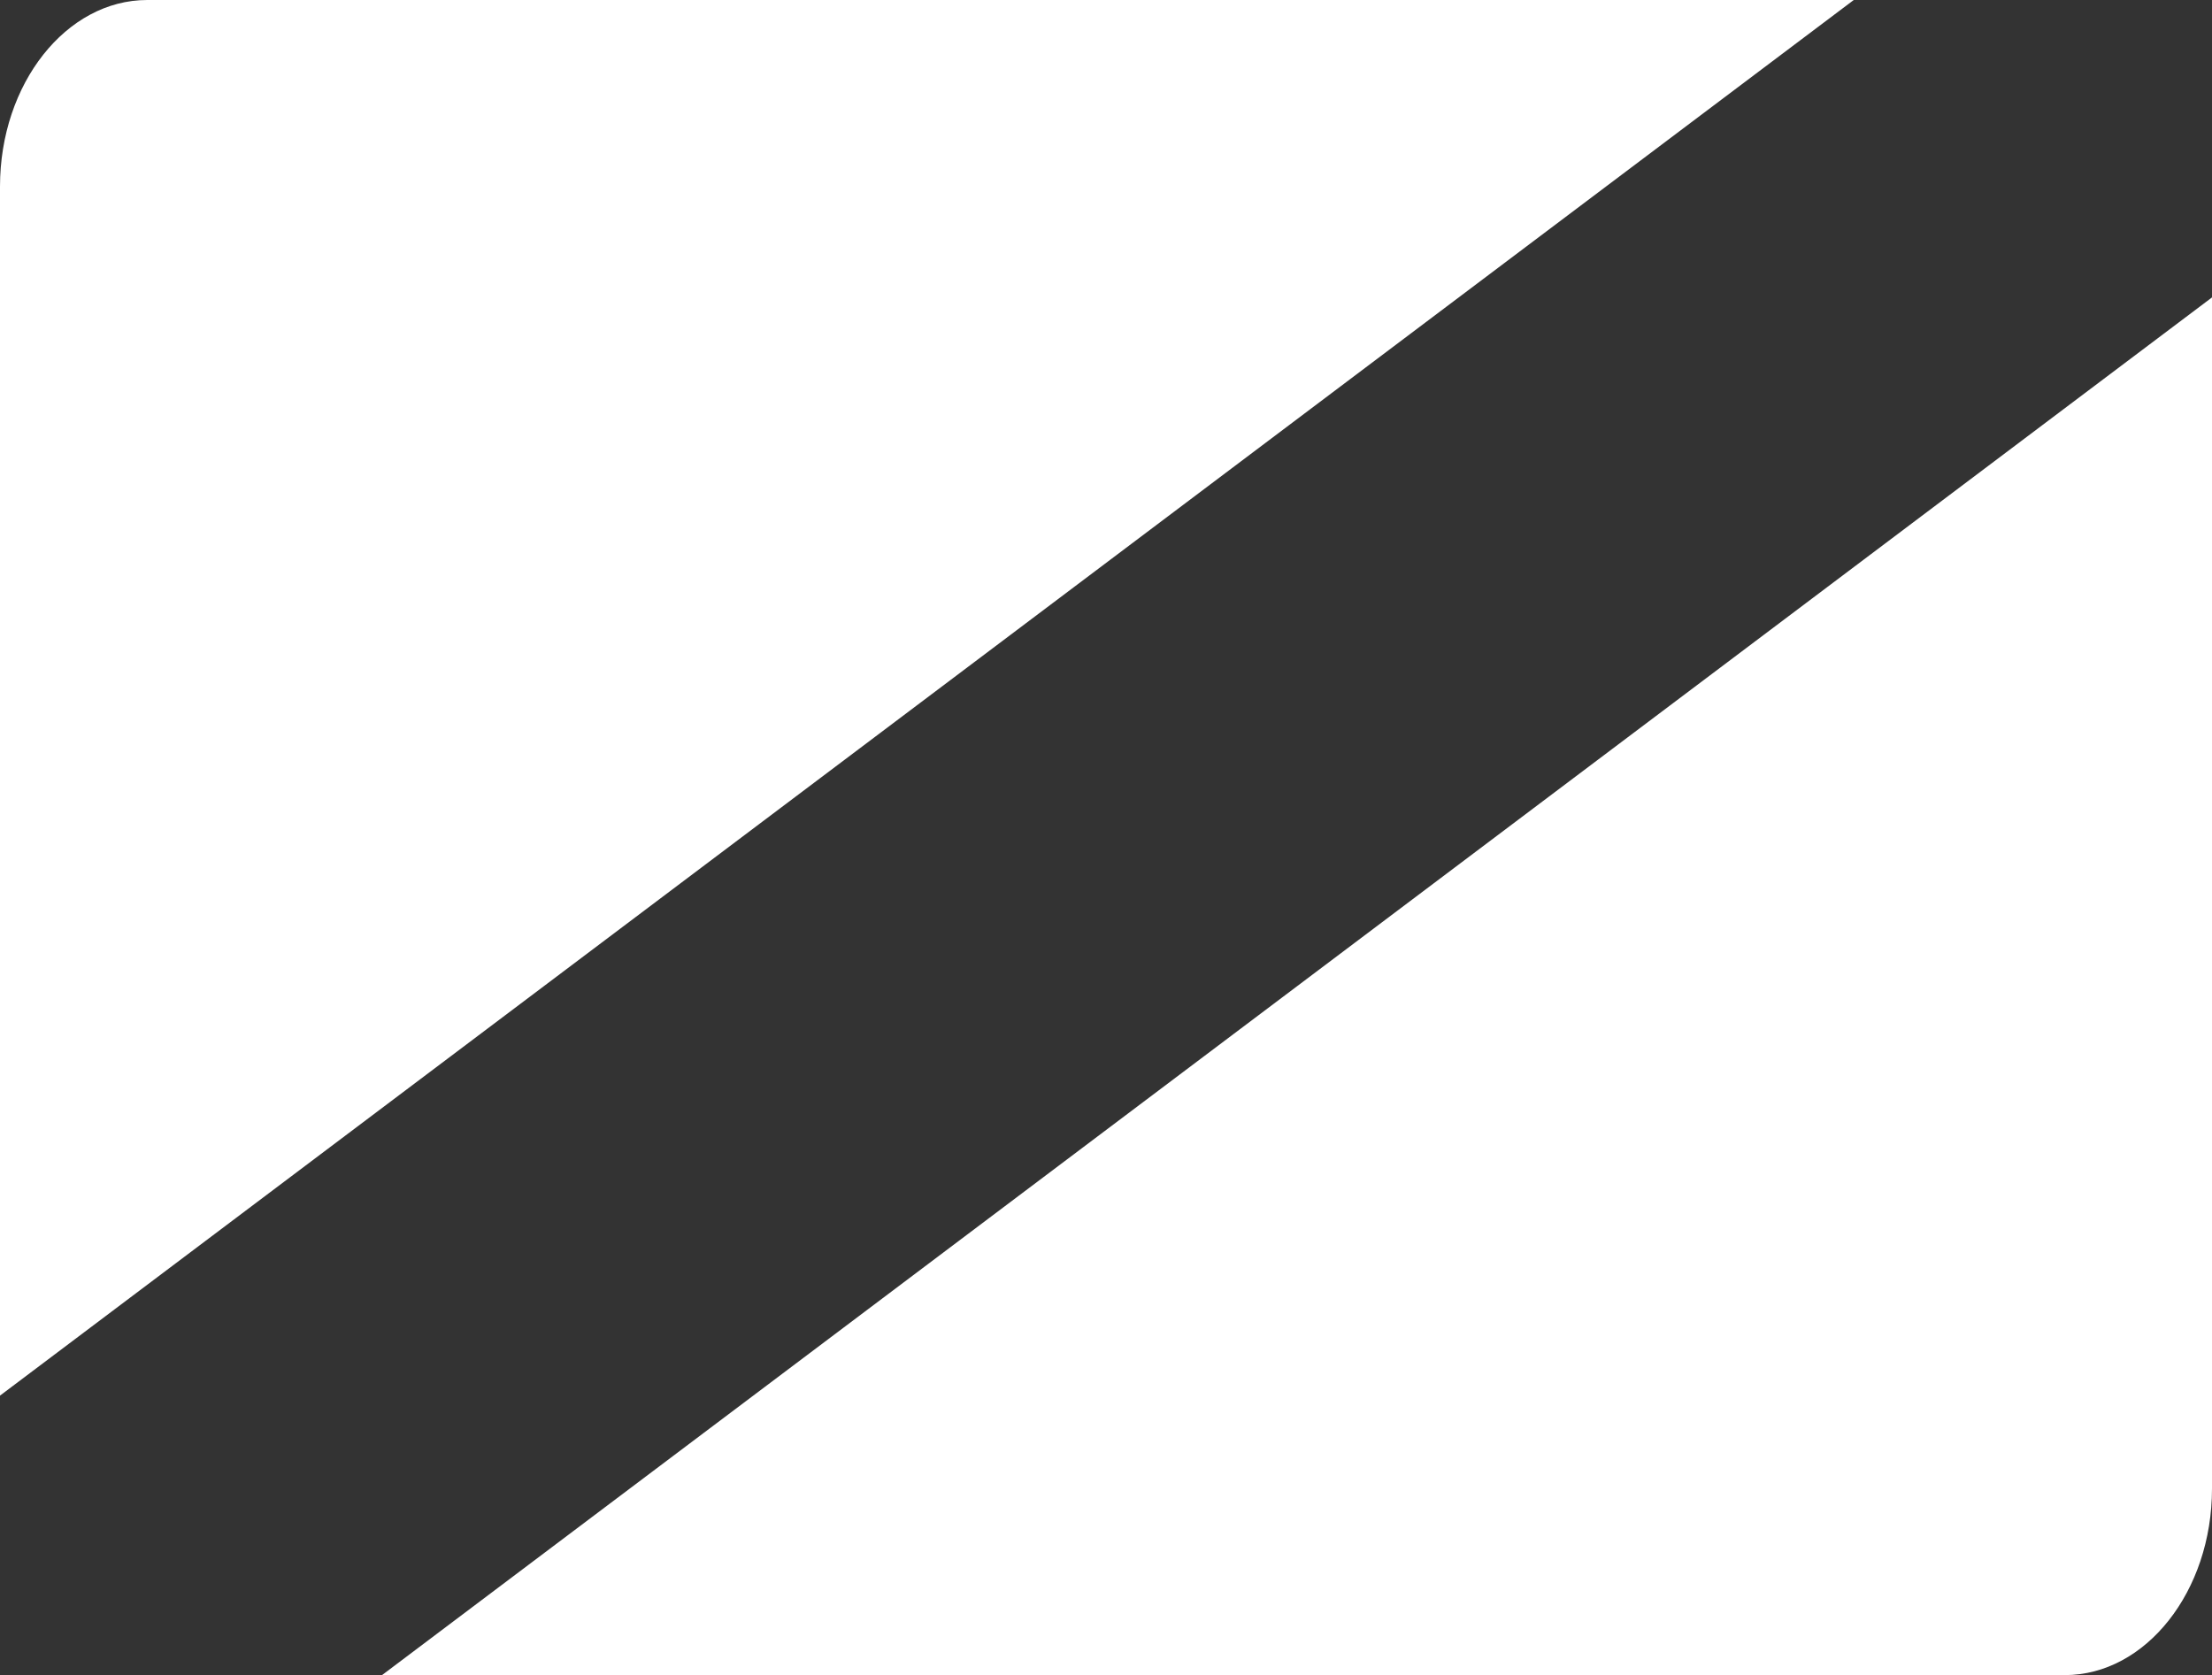
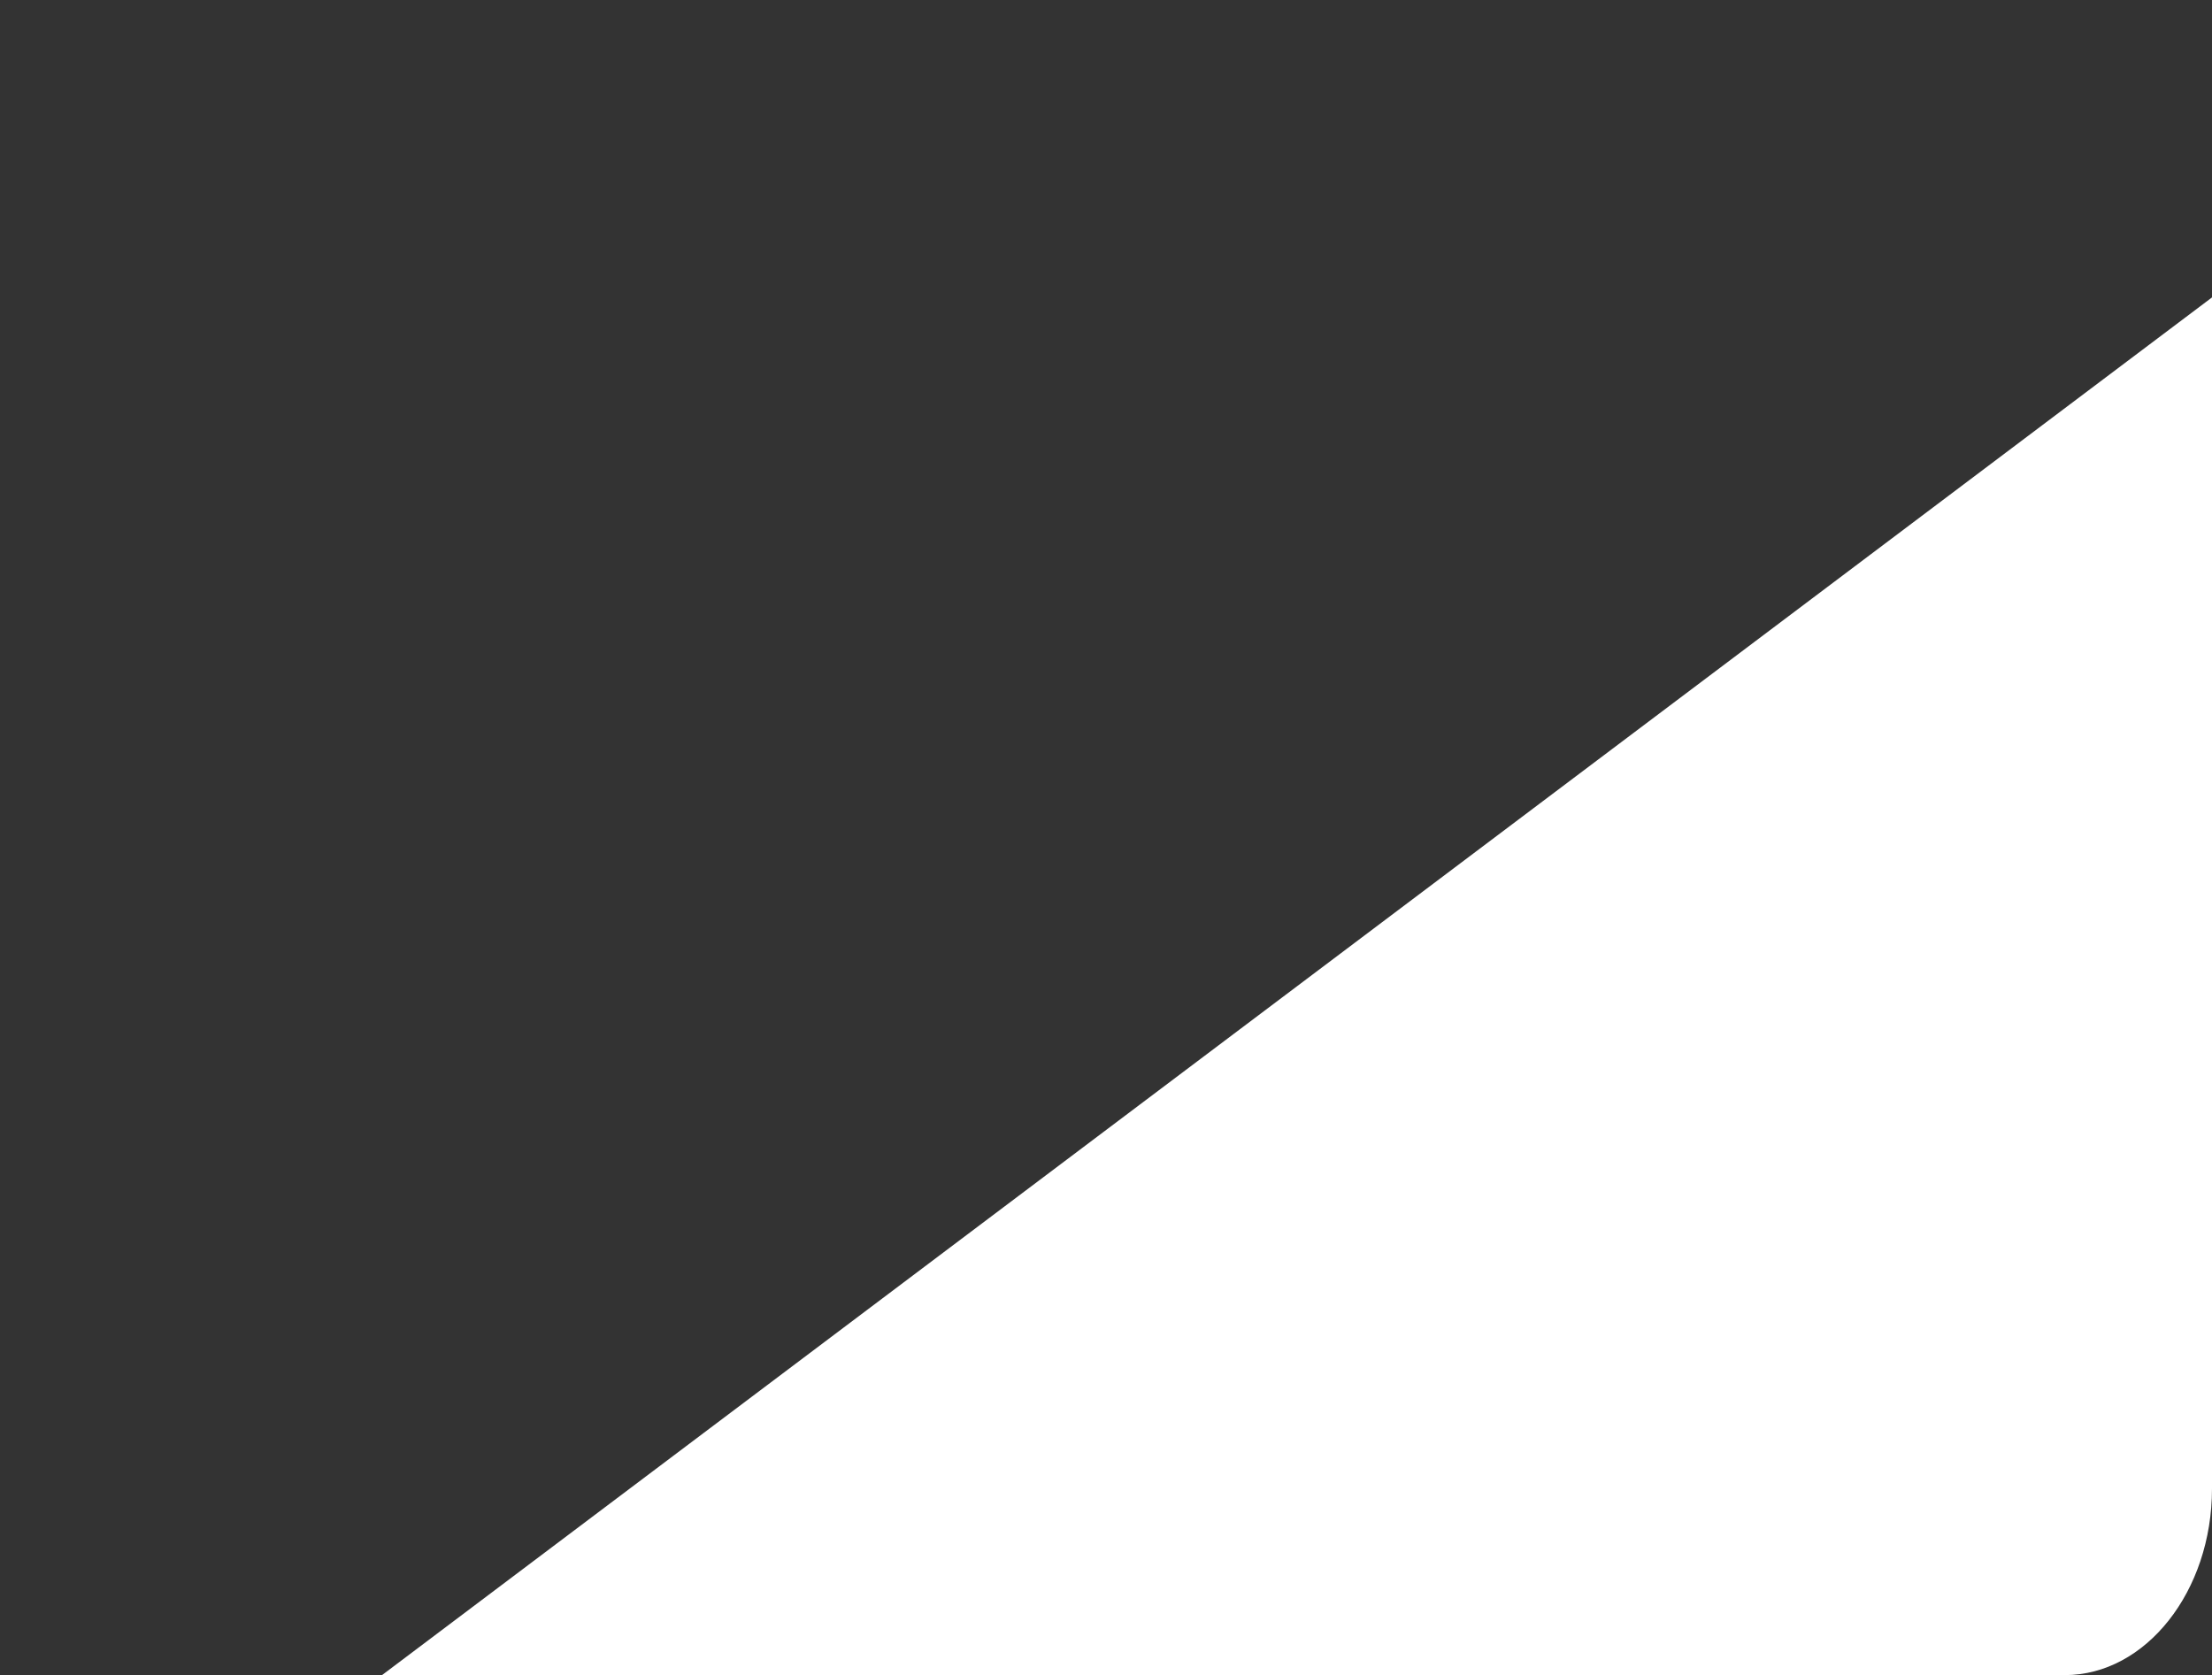
<svg xmlns="http://www.w3.org/2000/svg" viewBox="0 0 200 151.45">
  <rect x="0" y="0" width="200" height="151.45" fill="#333333" stroke="none" />
  <defs>
    <style>.cls-1{fill:#fff;}</style>
  </defs>
  <g id="Capa_2" data-name="Capa 2">
    <g id="Capa_1-2" data-name="Capa 1">
-       <path class="cls-1" d="M0,16.87V126.18L167.61,0H13.31C6,0,0,7.55,0,16.87Z" />
      <path class="cls-1" d="M200,134.58V26.89L34.54,151.45H186.69C194,151.45,200,143.89,200,134.58Z" />
    </g>
  </g>
</svg>